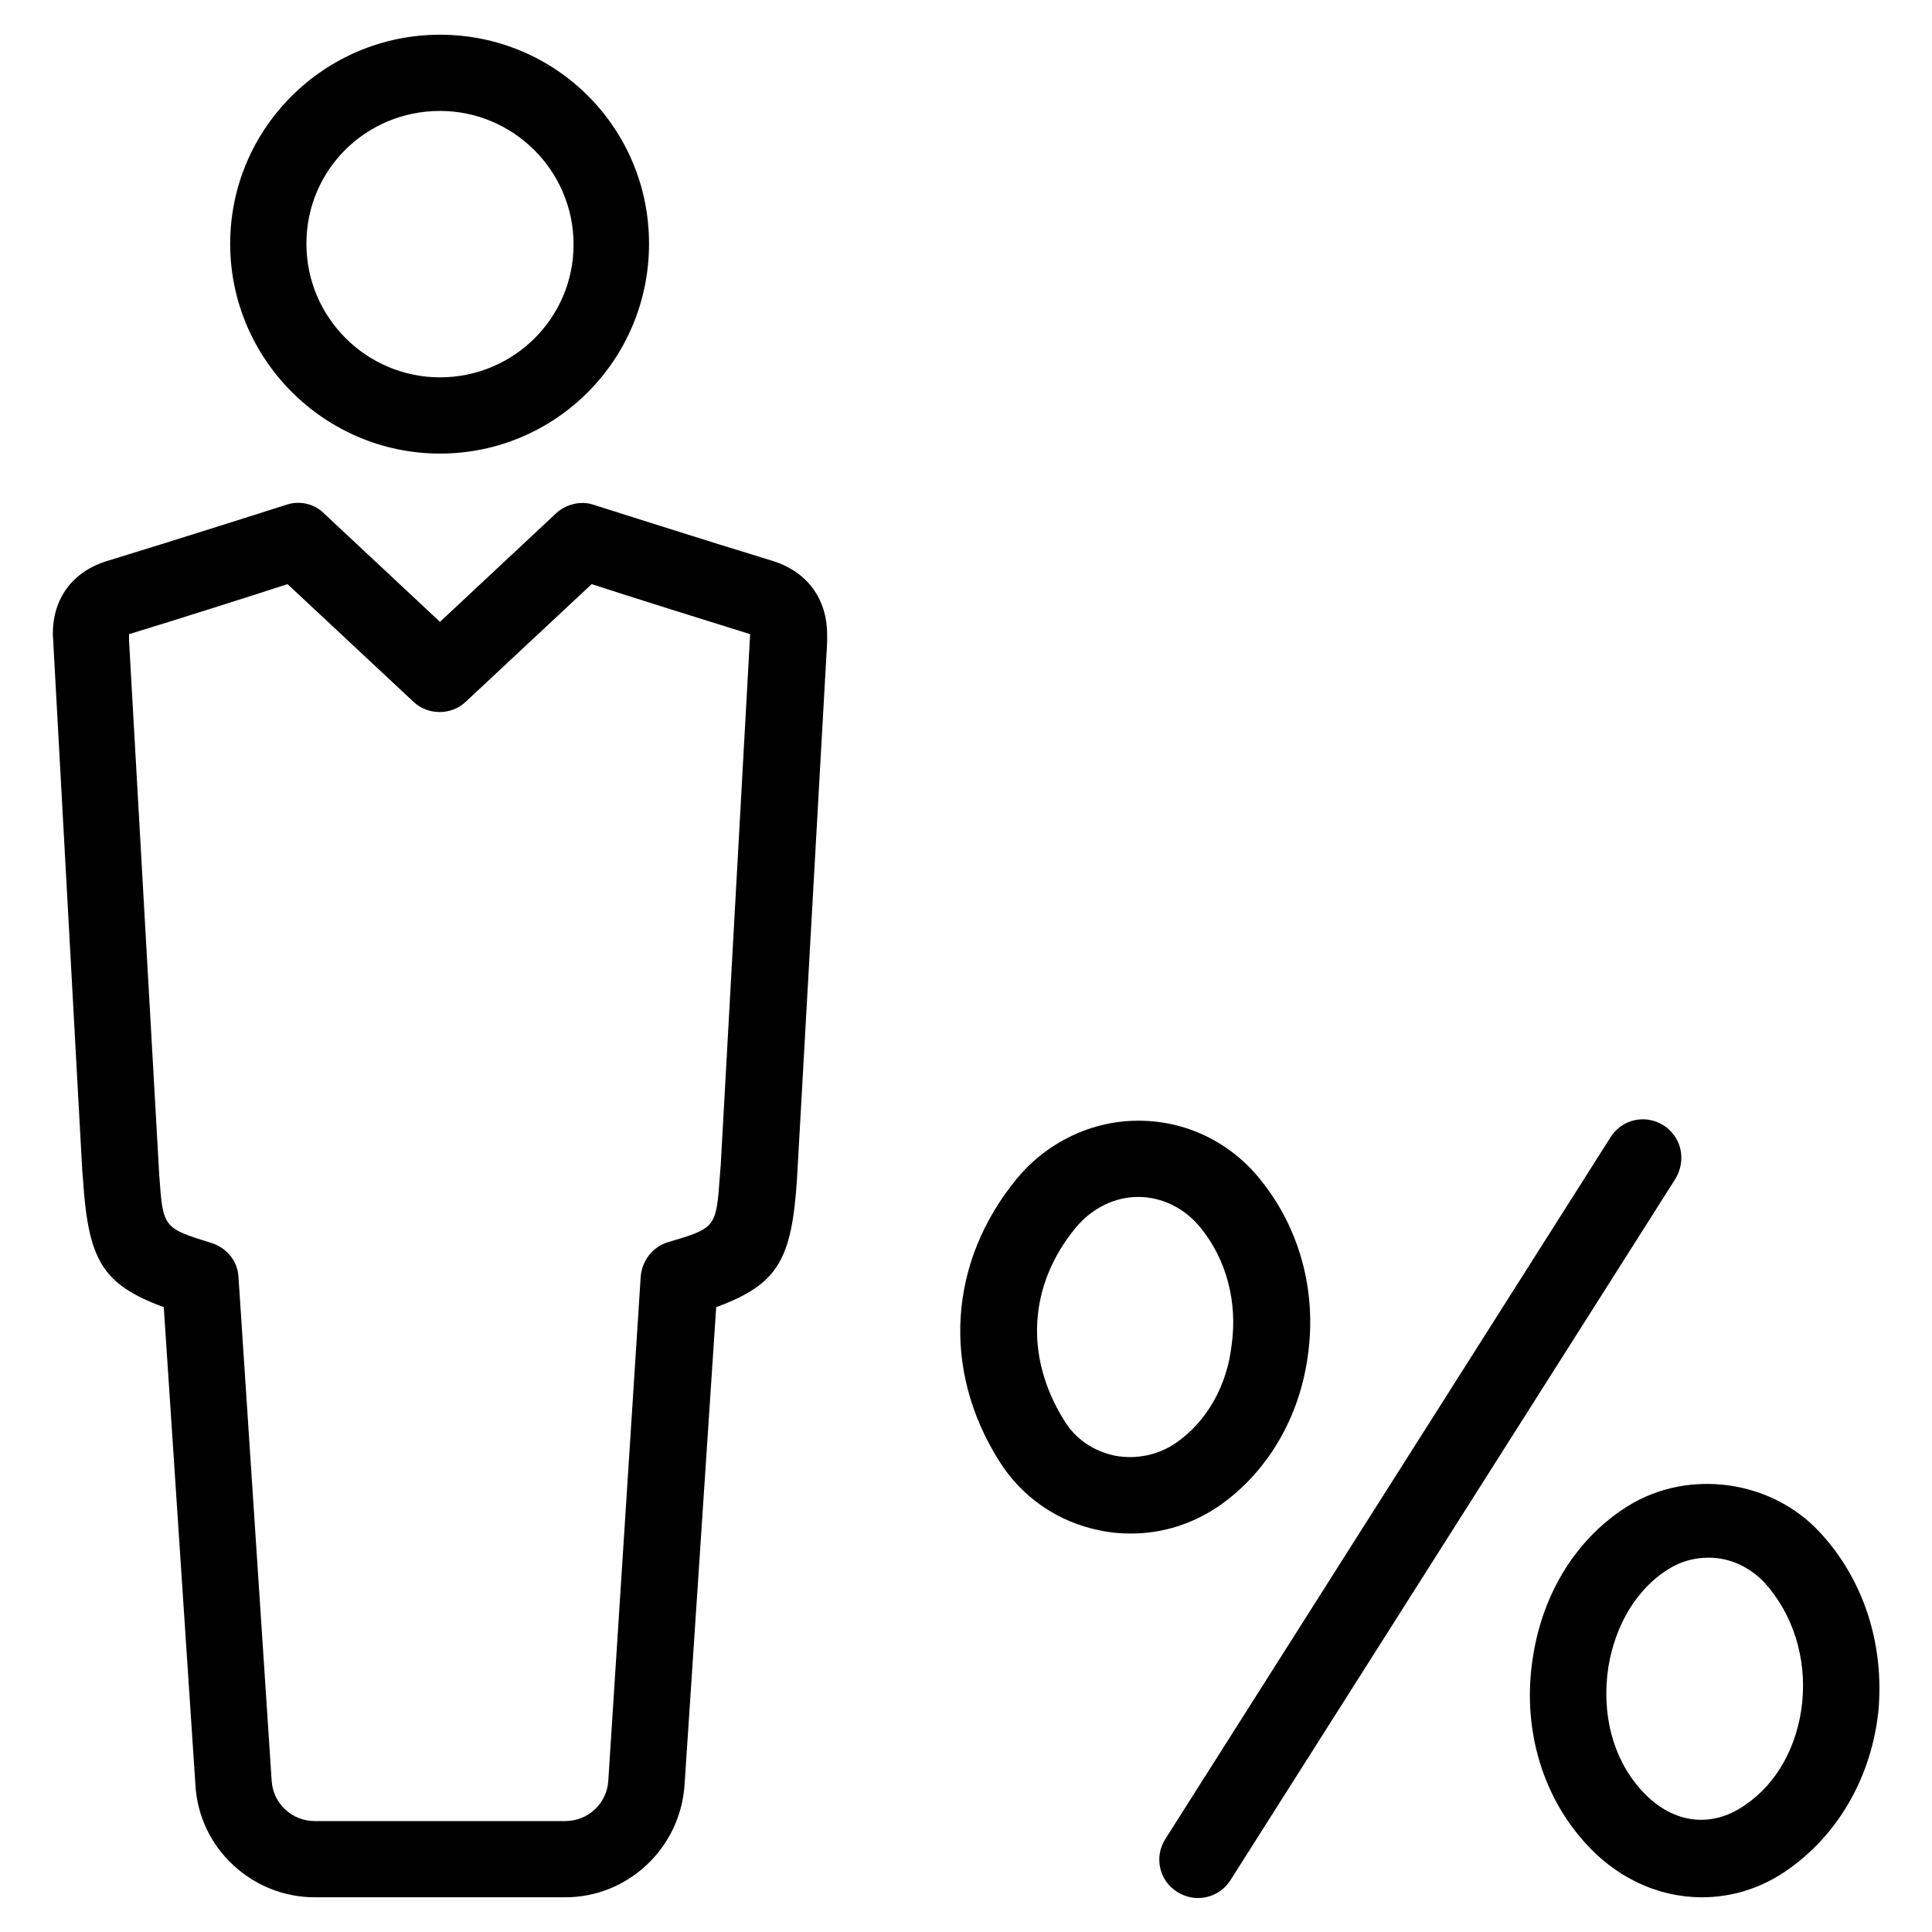
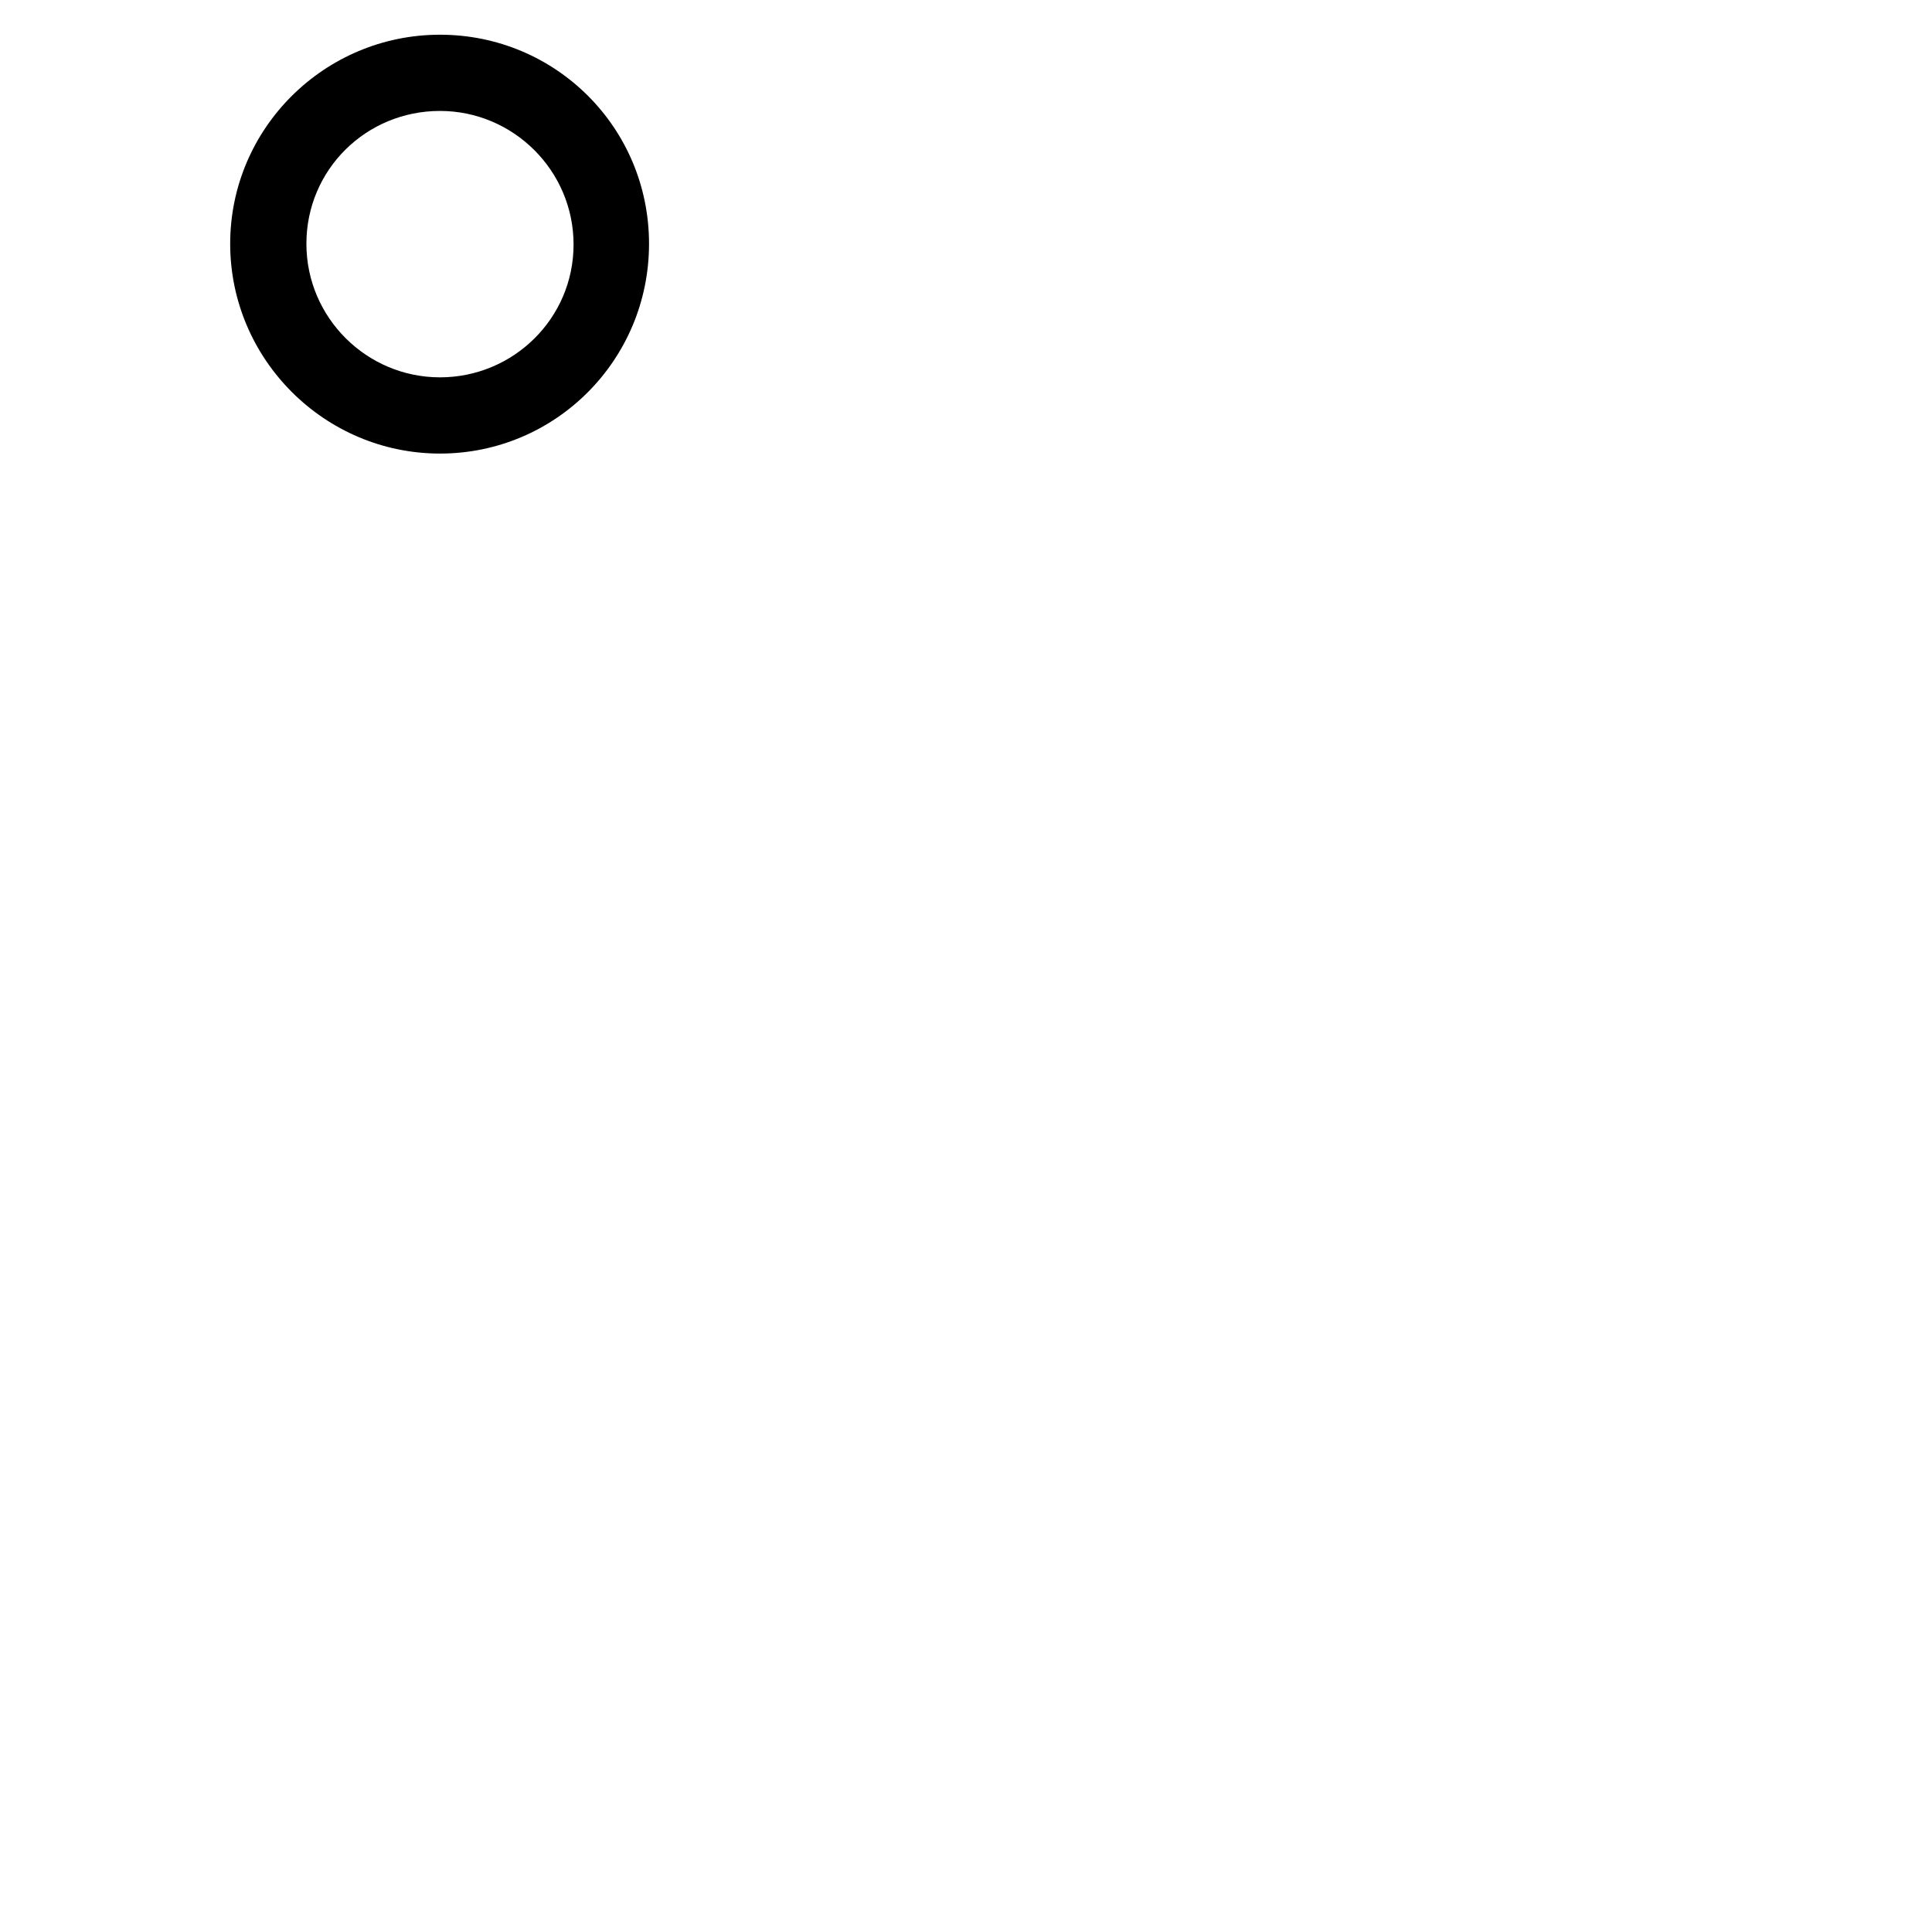
<svg xmlns="http://www.w3.org/2000/svg" id="Layer_1" style="enable-background:new 0 0 256 256;" version="1.1" viewBox="0 0 256 256" xml:space="preserve">
  <g>
-     <path d="M173.3,179.6c1.2-8.5-1.1-16.9-6.3-23.3c-4-5-9.9-7.8-16.1-7.8h-0.1c-6.1,0-12,2.8-16,7.6c-9.1,11-10.1,25.3-2.4,37.5   c3,4.8,7.8,8.1,13.4,9.2c1.4,0.3,2.7,0.4,4.1,0.4c4.2,0,8.2-1.3,11.7-3.7C168,195,172.2,187.8,173.3,179.6z M155.8,191.2   c-2.3,1.6-5.2,2.2-8,1.7c-2.9-0.6-5.3-2.2-6.8-4.7c-5.3-8.5-4.7-18,1.6-25.6c2.1-2.5,5.1-4,8.2-4h0c3.2,0,6.2,1.5,8.3,4.1   c3.4,4.2,4.9,9.8,4.1,15.5C162.6,183.6,159.9,188.4,155.8,191.2z" />
-     <path d="M241.1,203c-6.4-6.9-17.3-8.4-25.3-3.5c-6.8,4.2-11.4,11.5-12.7,20.2c-1.4,9,1.1,17.8,6.6,24.1c4.3,5,10,7.6,15.8,7.6   c4,0,8-1.2,11.6-3.8c6.6-4.7,10.9-12.3,11.8-20.9C249.7,217.8,246.9,209.2,241.1,203z M238.8,225.6c-0.6,5.7-3.3,10.7-7.6,13.6   c0,0,0,0,0,0c-4.6,3.2-9.9,2.4-13.9-2.2c-3.6-4.1-5.1-9.9-4.2-16c0.9-5.7,3.8-10.5,8-13.1c1.6-1,3.4-1.5,5.3-1.5   c2.8,0,5.4,1.2,7.4,3.3C237.6,213.9,239.4,219.7,238.8,225.6z" />
-     <path d="M220.4,149.1c-2.4-1.5-5.5-0.8-7,1.6l-59,93c-1.5,2.4-0.8,5.5,1.6,7c0.8,0.5,1.8,0.8,2.7,0.8c1.7,0,3.3-0.8,4.3-2.3l59-93   C223.5,153.7,222.8,150.6,220.4,149.1z" />
-     <path d="M102.3,74.3c-7.9-2.4-23.6-7.4-23.6-7.4c-1.7-0.6-3.7-0.1-5,1.1L58.3,82.4L42.9,68c-1.3-1.3-3.3-1.7-5-1.1   c0,0-15.7,5-23.6,7.4C9.6,75.7,7,79.3,7,84l3.9,71.1l0.1,1.2c0.7,10.6,2.5,13.9,10.7,16.9l4.2,63.4c0.5,8.3,7.5,14.8,15.8,14.8   h33.2c8.3,0,15.2-6.5,15.8-14.8l4.2-63.4c8.2-3,10-6.3,10.7-16.9l4-71.2l0-1C109.6,79.3,106.9,75.7,102.3,74.3z M99.4,84l-3.9,70.4   l-0.1,1.2c-0.5,7.1-0.5,7.1-6.9,9c-2,0.6-3.4,2.4-3.6,4.5L80.6,236c-0.2,3-2.7,5.3-5.7,5.3H41.7c-3,0-5.5-2.3-5.7-5.3l-4.4-66.8   c-0.1-2.1-1.6-3.9-3.6-4.5c-6.4-2-6.4-2-6.9-9l-4-70.8l0-0.9c0,0,0.1,0,0.1,0c5.9-1.8,16-5,20.9-6.6L54.8,93c1.9,1.8,5,1.8,6.9,0   l16.7-15.6c4.9,1.6,15.1,4.8,20.9,6.6L99.4,84C99.4,84,99.4,84,99.4,84C99.4,84,99.4,84,99.4,84z" />
    <path d="M58.3,60.1C73.6,60.1,86,47.7,86,32.3S73.6,4.6,58.3,4.6S30.5,17,30.5,32.3S43,60.1,58.3,60.1z M58.3,14.7   c9.7,0,17.7,7.9,17.7,17.7S68,50,58.3,50s-17.7-7.9-17.7-17.7S48.5,14.7,58.3,14.7z" />
  </g>
</svg>